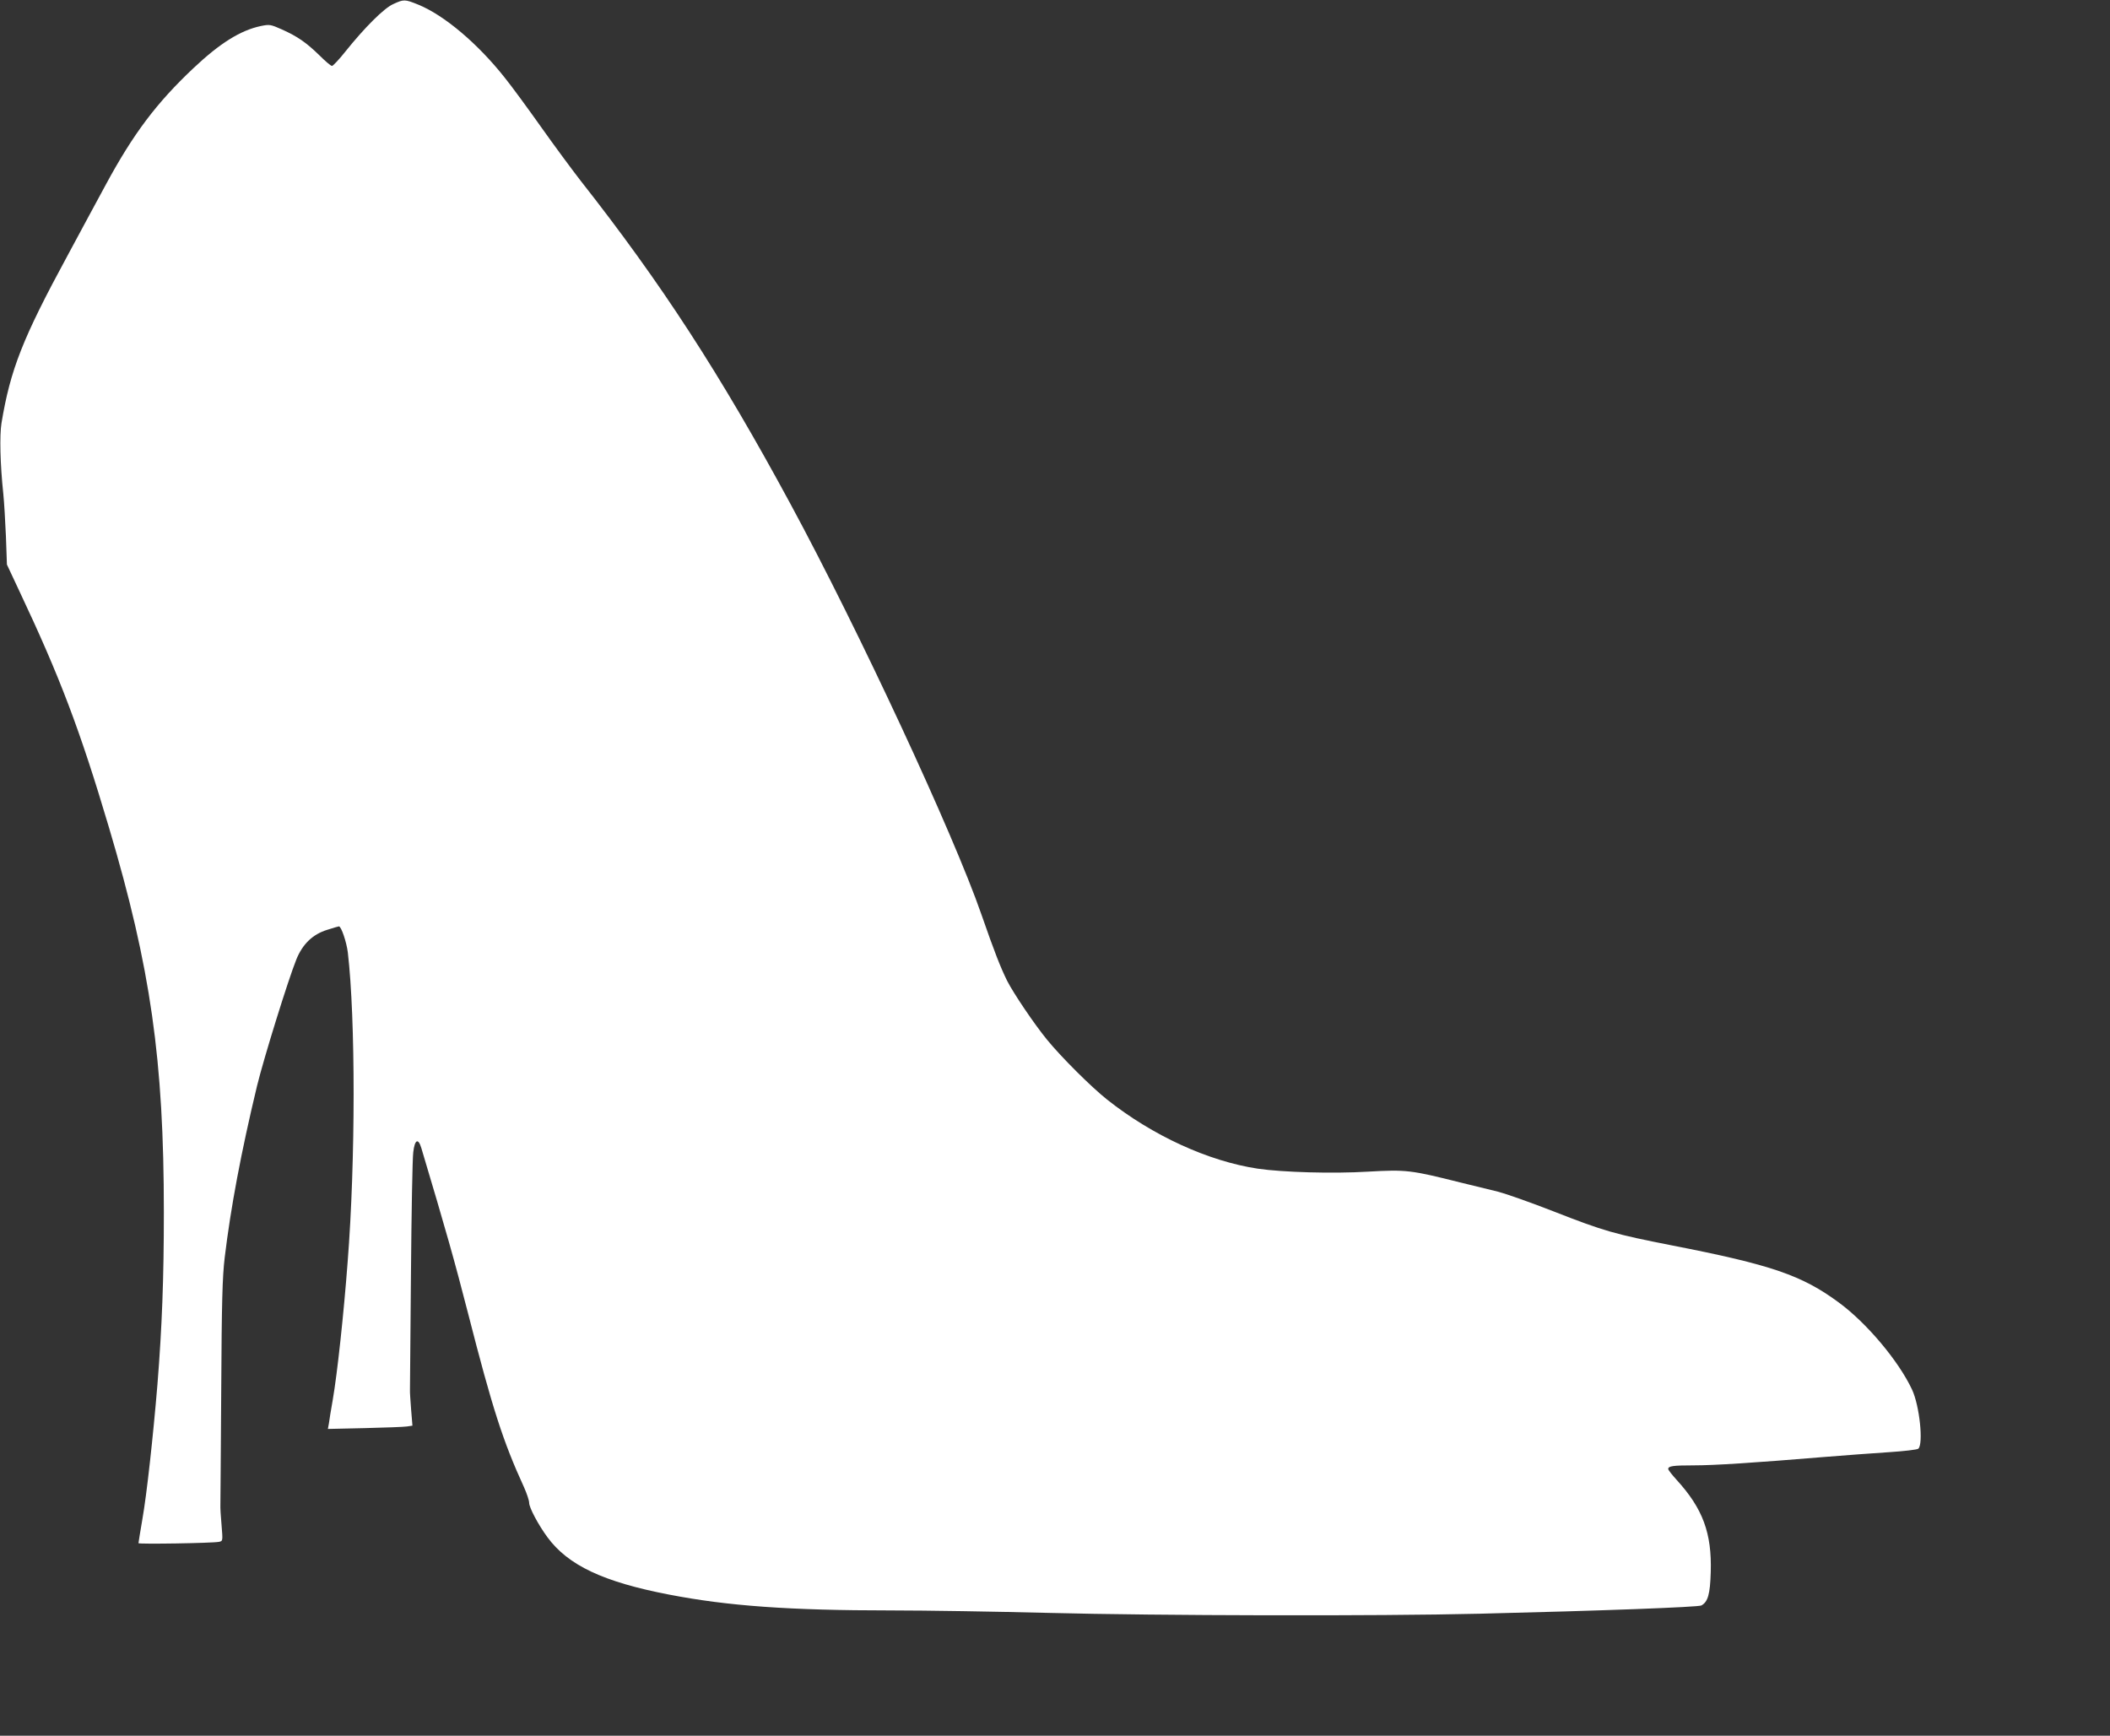
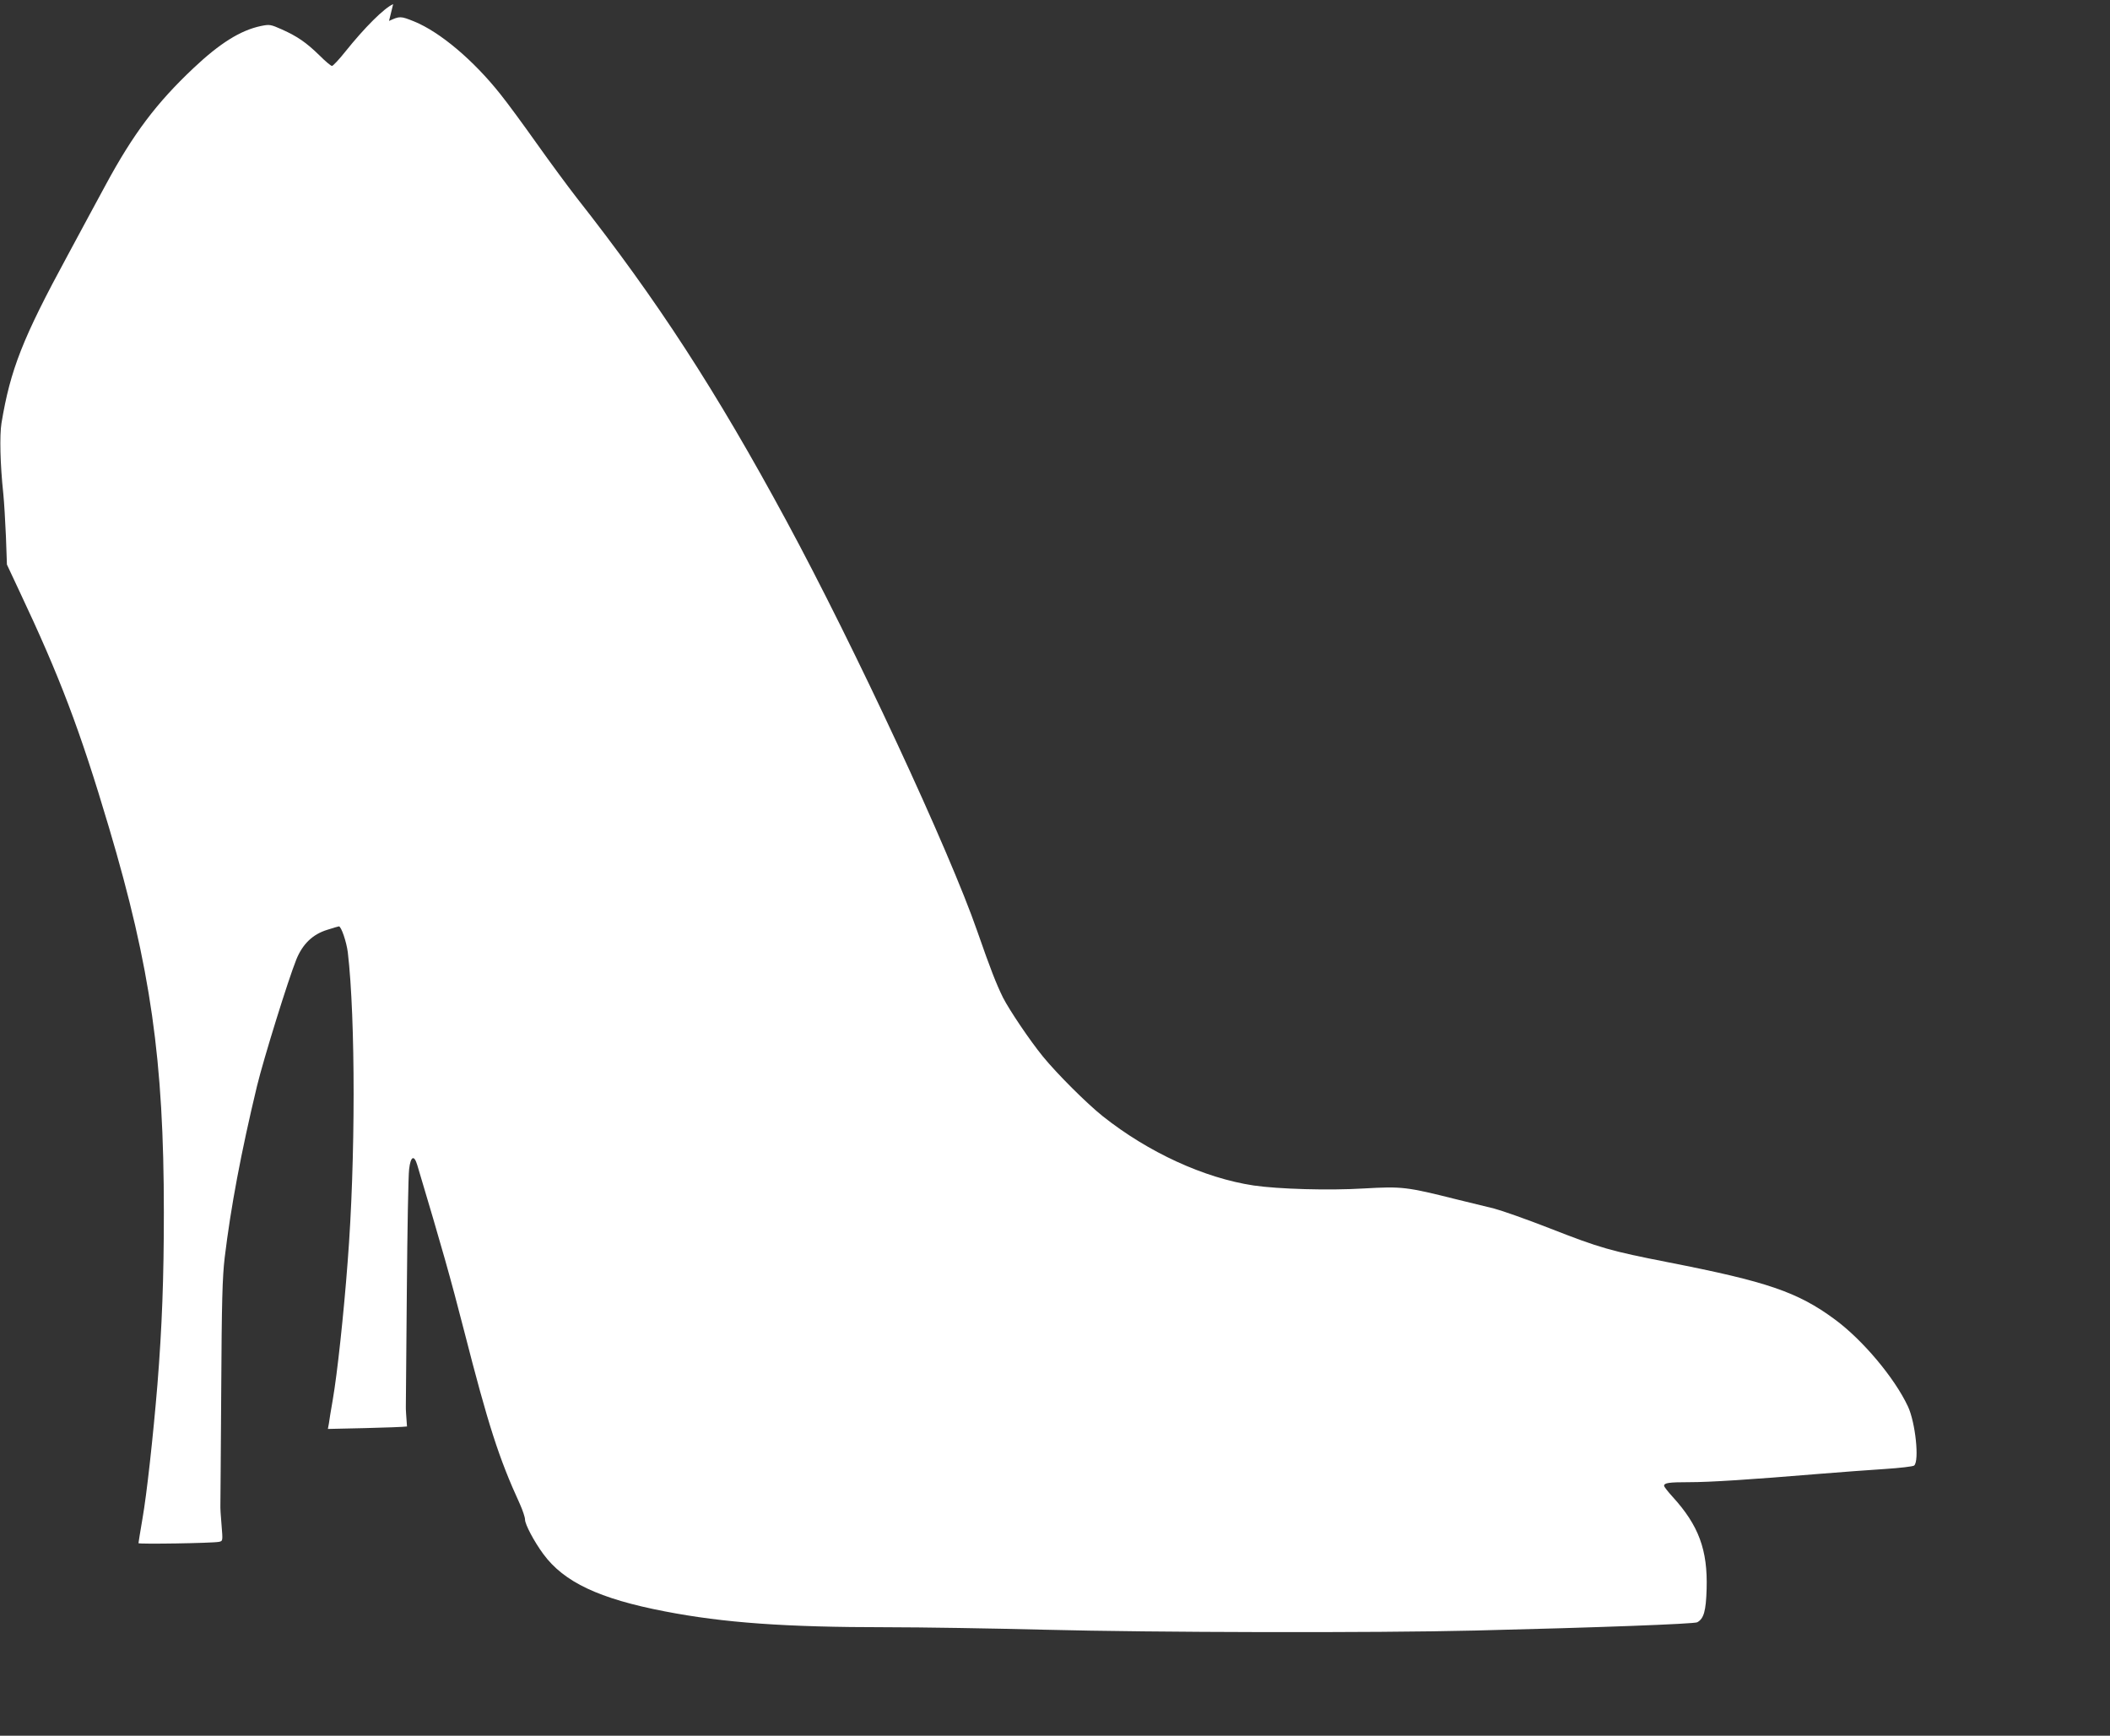
<svg xmlns="http://www.w3.org/2000/svg" version="1.0" width="1280pt" height="1053pt" viewBox="0 0 1280 1053" preserveAspectRatio="xMidYMid meet">
  <rect x="0" y="0" width="1280" height="1053" fill="#333333" stroke="none" />
  <g transform="translate(0,1053) scale(0.1,-0.1)" fill="#ffffff" stroke="none">
-     <path d="M2385 10505 c-56 -25 -173 -142 -290 -288 -38 -48 -75 -87 -81 -87 -7 0 -41 29 -76 64 -81 79 -134 115 -227 157 -70 31 -75 32 -129 21 -123 -26 -248 -104 -408 -255 -225 -212 -365 -398 -532 -707 -49 -91 -154 -284 -232 -430 -273 -503 -347 -692 -401 -1017 -12 -74 -8 -250 11 -428 5 -49 12 -166 16 -260 l6 -170 75 -160 c246 -521 368 -842 544 -1435 253 -851 333 -1411 333 -2335 0 -399 -11 -695 -39 -1045 -26 -314 -65 -668 -91 -815 -13 -77 -24 -143 -24 -147 0 -7 448 0 488 8 24 5 24 5 16 102 -5 53 -8 108 -7 122 0 14 3 324 5 690 3 546 7 691 21 810 37 306 99 637 196 1041 40 165 189 645 239 769 38 93 99 152 187 179 37 12 69 21 71 21 14 0 46 -94 54 -158 47 -401 47 -1266 -1 -1877 -24 -319 -63 -678 -90 -835 -11 -63 -22 -129 -24 -147 l-6 -32 223 5 c123 3 238 7 257 10 l33 5 -8 97 c-4 53 -8 108 -7 122 0 14 3 329 6 700 3 371 9 704 14 740 9 77 30 88 49 25 151 -505 201 -682 284 -1005 147 -574 211 -774 339 -1053 17 -38 31 -80 31 -94 0 -29 55 -133 111 -209 125 -170 338 -271 738 -348 357 -69 730 -96 1346 -96 209 0 639 -7 955 -15 664 -17 2000 -20 2615 -5 746 18 1326 40 1346 50 40 22 53 68 57 202 7 237 -48 386 -207 560 -28 31 -51 60 -51 66 0 18 30 22 153 22 127 0 373 16 782 50 132 11 314 24 404 30 91 6 170 15 178 21 32 28 8 261 -38 359 -81 173 -275 404 -444 528 -225 166 -411 229 -1010 346 -351 69 -412 86 -721 207 -138 54 -289 107 -335 119 -46 11 -149 36 -229 56 -303 76 -329 79 -560 66 -215 -13 -520 -4 -670 18 -299 45 -638 200 -915 420 -98 78 -279 259 -363 362 -80 98 -203 281 -242 357 -41 83 -77 175 -156 402 -169 489 -745 1727 -1160 2494 -426 788 -782 1336 -1272 1959 -52 67 -160 213 -240 326 -80 113 -179 248 -221 300 -164 207 -367 378 -524 442 -82 33 -87 33 -152 3z" />
+     <path d="M2385 10505 c-56 -25 -173 -142 -290 -288 -38 -48 -75 -87 -81 -87 -7 0 -41 29 -76 64 -81 79 -134 115 -227 157 -70 31 -75 32 -129 21 -123 -26 -248 -104 -408 -255 -225 -212 -365 -398 -532 -707 -49 -91 -154 -284 -232 -430 -273 -503 -347 -692 -401 -1017 -12 -74 -8 -250 11 -428 5 -49 12 -166 16 -260 l6 -170 75 -160 c246 -521 368 -842 544 -1435 253 -851 333 -1411 333 -2335 0 -399 -11 -695 -39 -1045 -26 -314 -65 -668 -91 -815 -13 -77 -24 -143 -24 -147 0 -7 448 0 488 8 24 5 24 5 16 102 -5 53 -8 108 -7 122 0 14 3 324 5 690 3 546 7 691 21 810 37 306 99 637 196 1041 40 165 189 645 239 769 38 93 99 152 187 179 37 12 69 21 71 21 14 0 46 -94 54 -158 47 -401 47 -1266 -1 -1877 -24 -319 -63 -678 -90 -835 -11 -63 -22 -129 -24 -147 l-6 -32 223 5 c123 3 238 7 257 10 c-4 53 -8 108 -7 122 0 14 3 329 6 700 3 371 9 704 14 740 9 77 30 88 49 25 151 -505 201 -682 284 -1005 147 -574 211 -774 339 -1053 17 -38 31 -80 31 -94 0 -29 55 -133 111 -209 125 -170 338 -271 738 -348 357 -69 730 -96 1346 -96 209 0 639 -7 955 -15 664 -17 2000 -20 2615 -5 746 18 1326 40 1346 50 40 22 53 68 57 202 7 237 -48 386 -207 560 -28 31 -51 60 -51 66 0 18 30 22 153 22 127 0 373 16 782 50 132 11 314 24 404 30 91 6 170 15 178 21 32 28 8 261 -38 359 -81 173 -275 404 -444 528 -225 166 -411 229 -1010 346 -351 69 -412 86 -721 207 -138 54 -289 107 -335 119 -46 11 -149 36 -229 56 -303 76 -329 79 -560 66 -215 -13 -520 -4 -670 18 -299 45 -638 200 -915 420 -98 78 -279 259 -363 362 -80 98 -203 281 -242 357 -41 83 -77 175 -156 402 -169 489 -745 1727 -1160 2494 -426 788 -782 1336 -1272 1959 -52 67 -160 213 -240 326 -80 113 -179 248 -221 300 -164 207 -367 378 -524 442 -82 33 -87 33 -152 3z" />
  </g>
</svg>